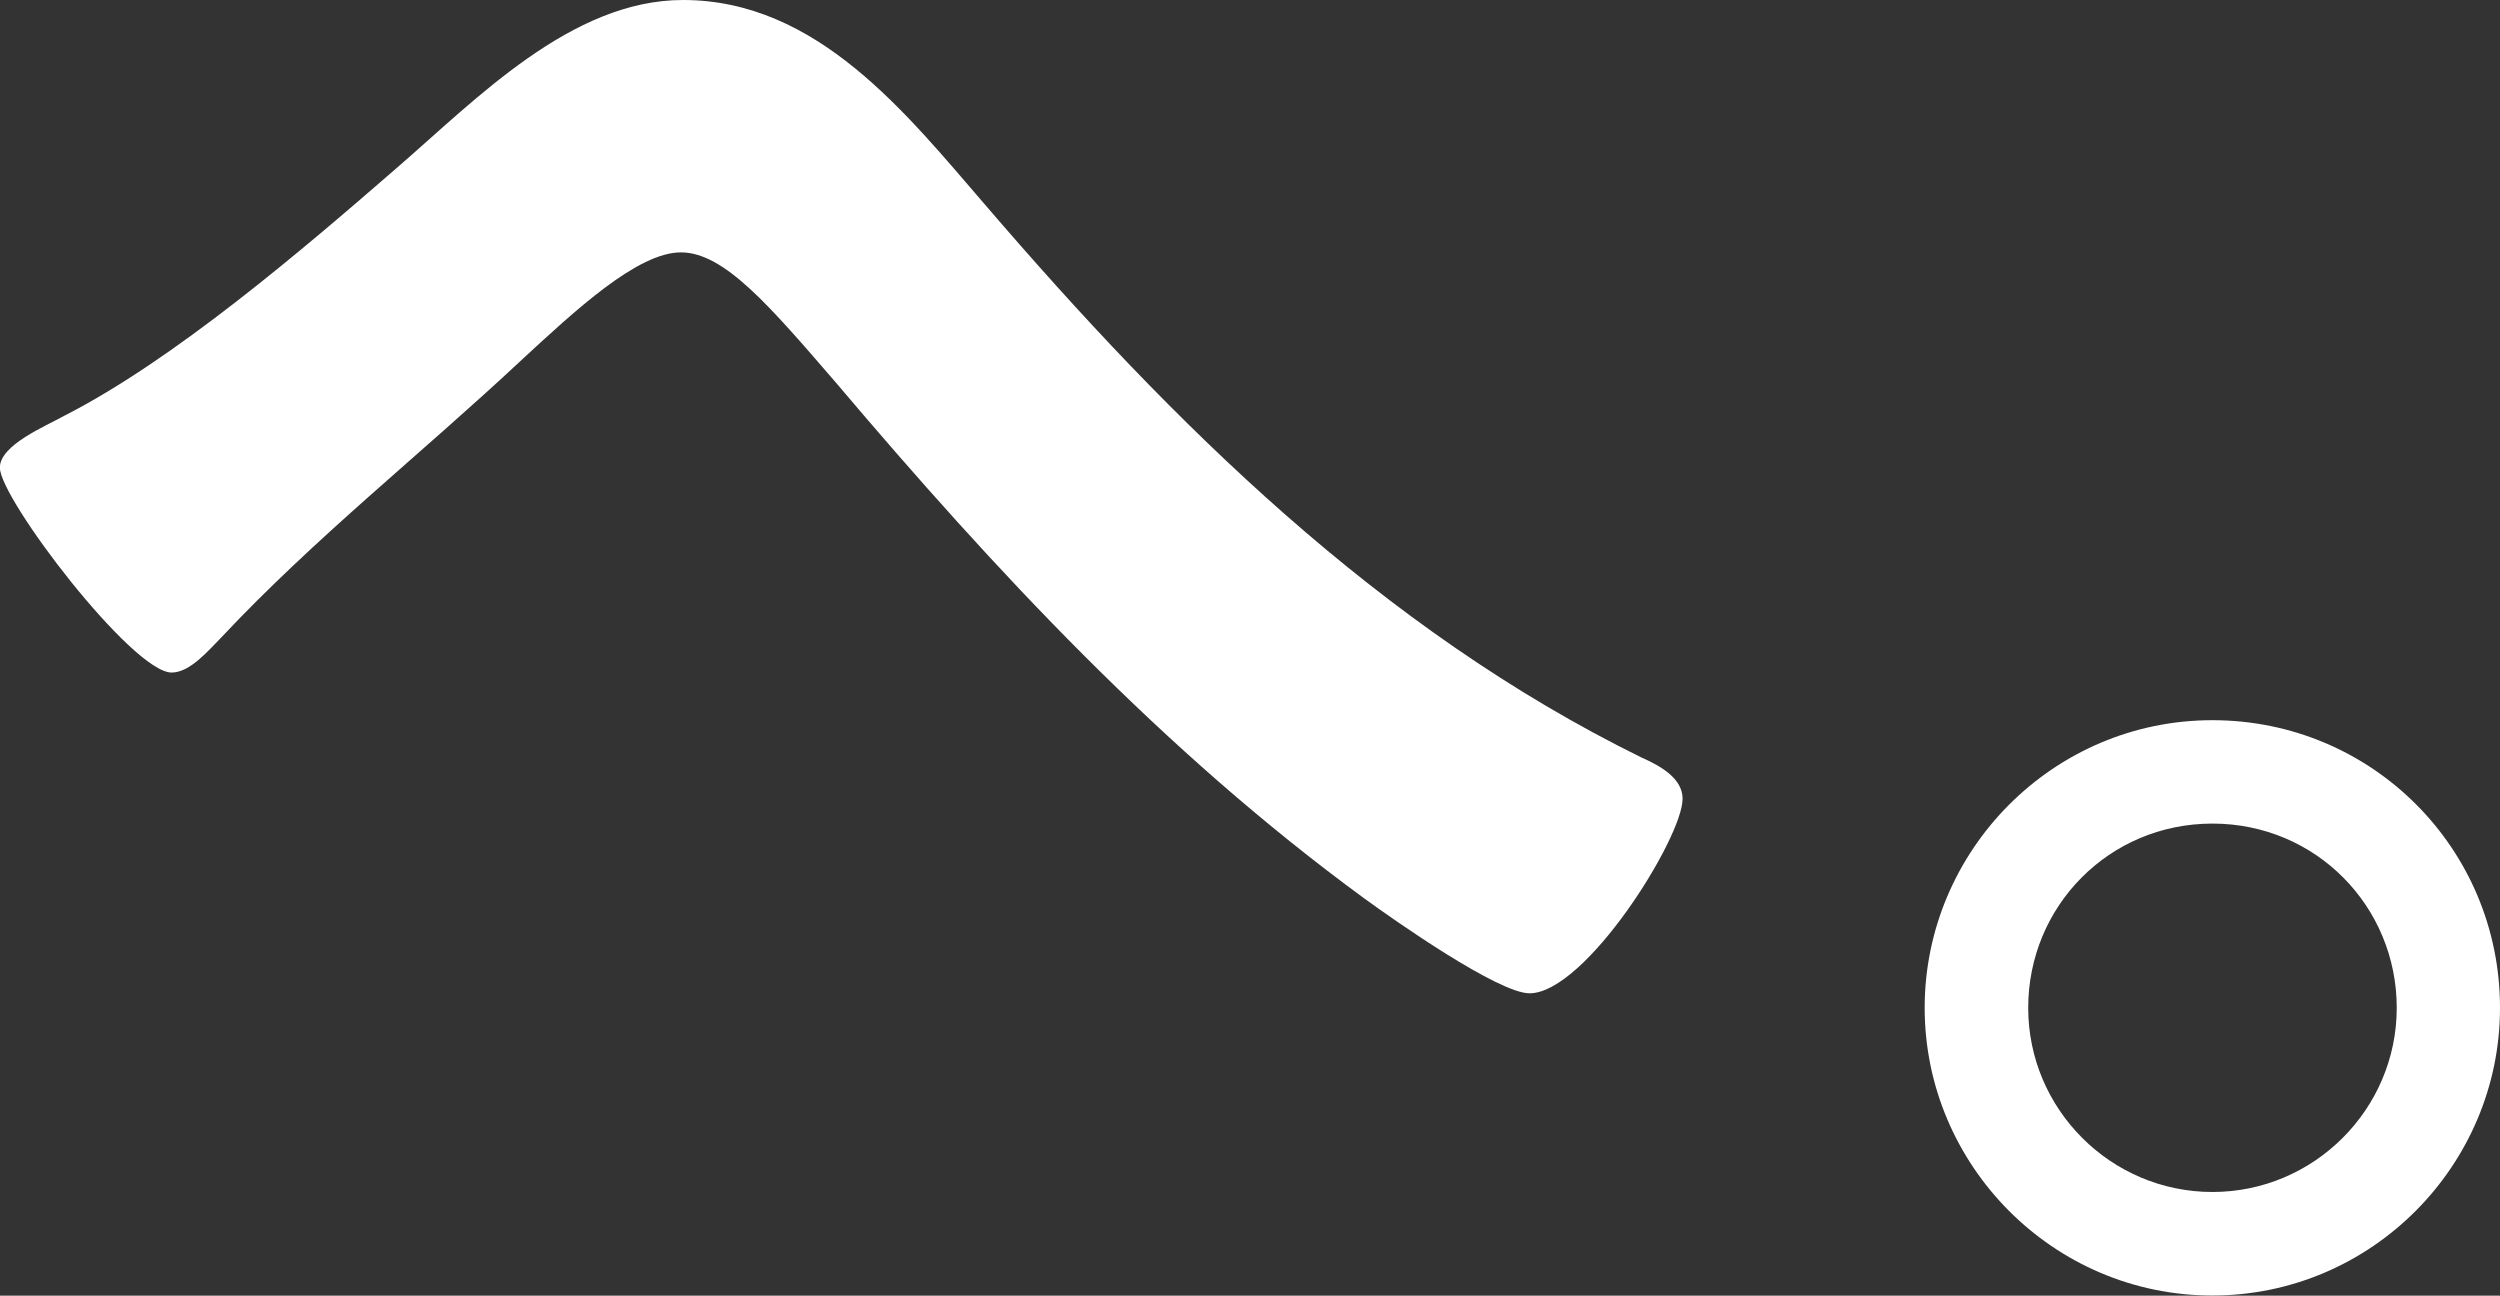
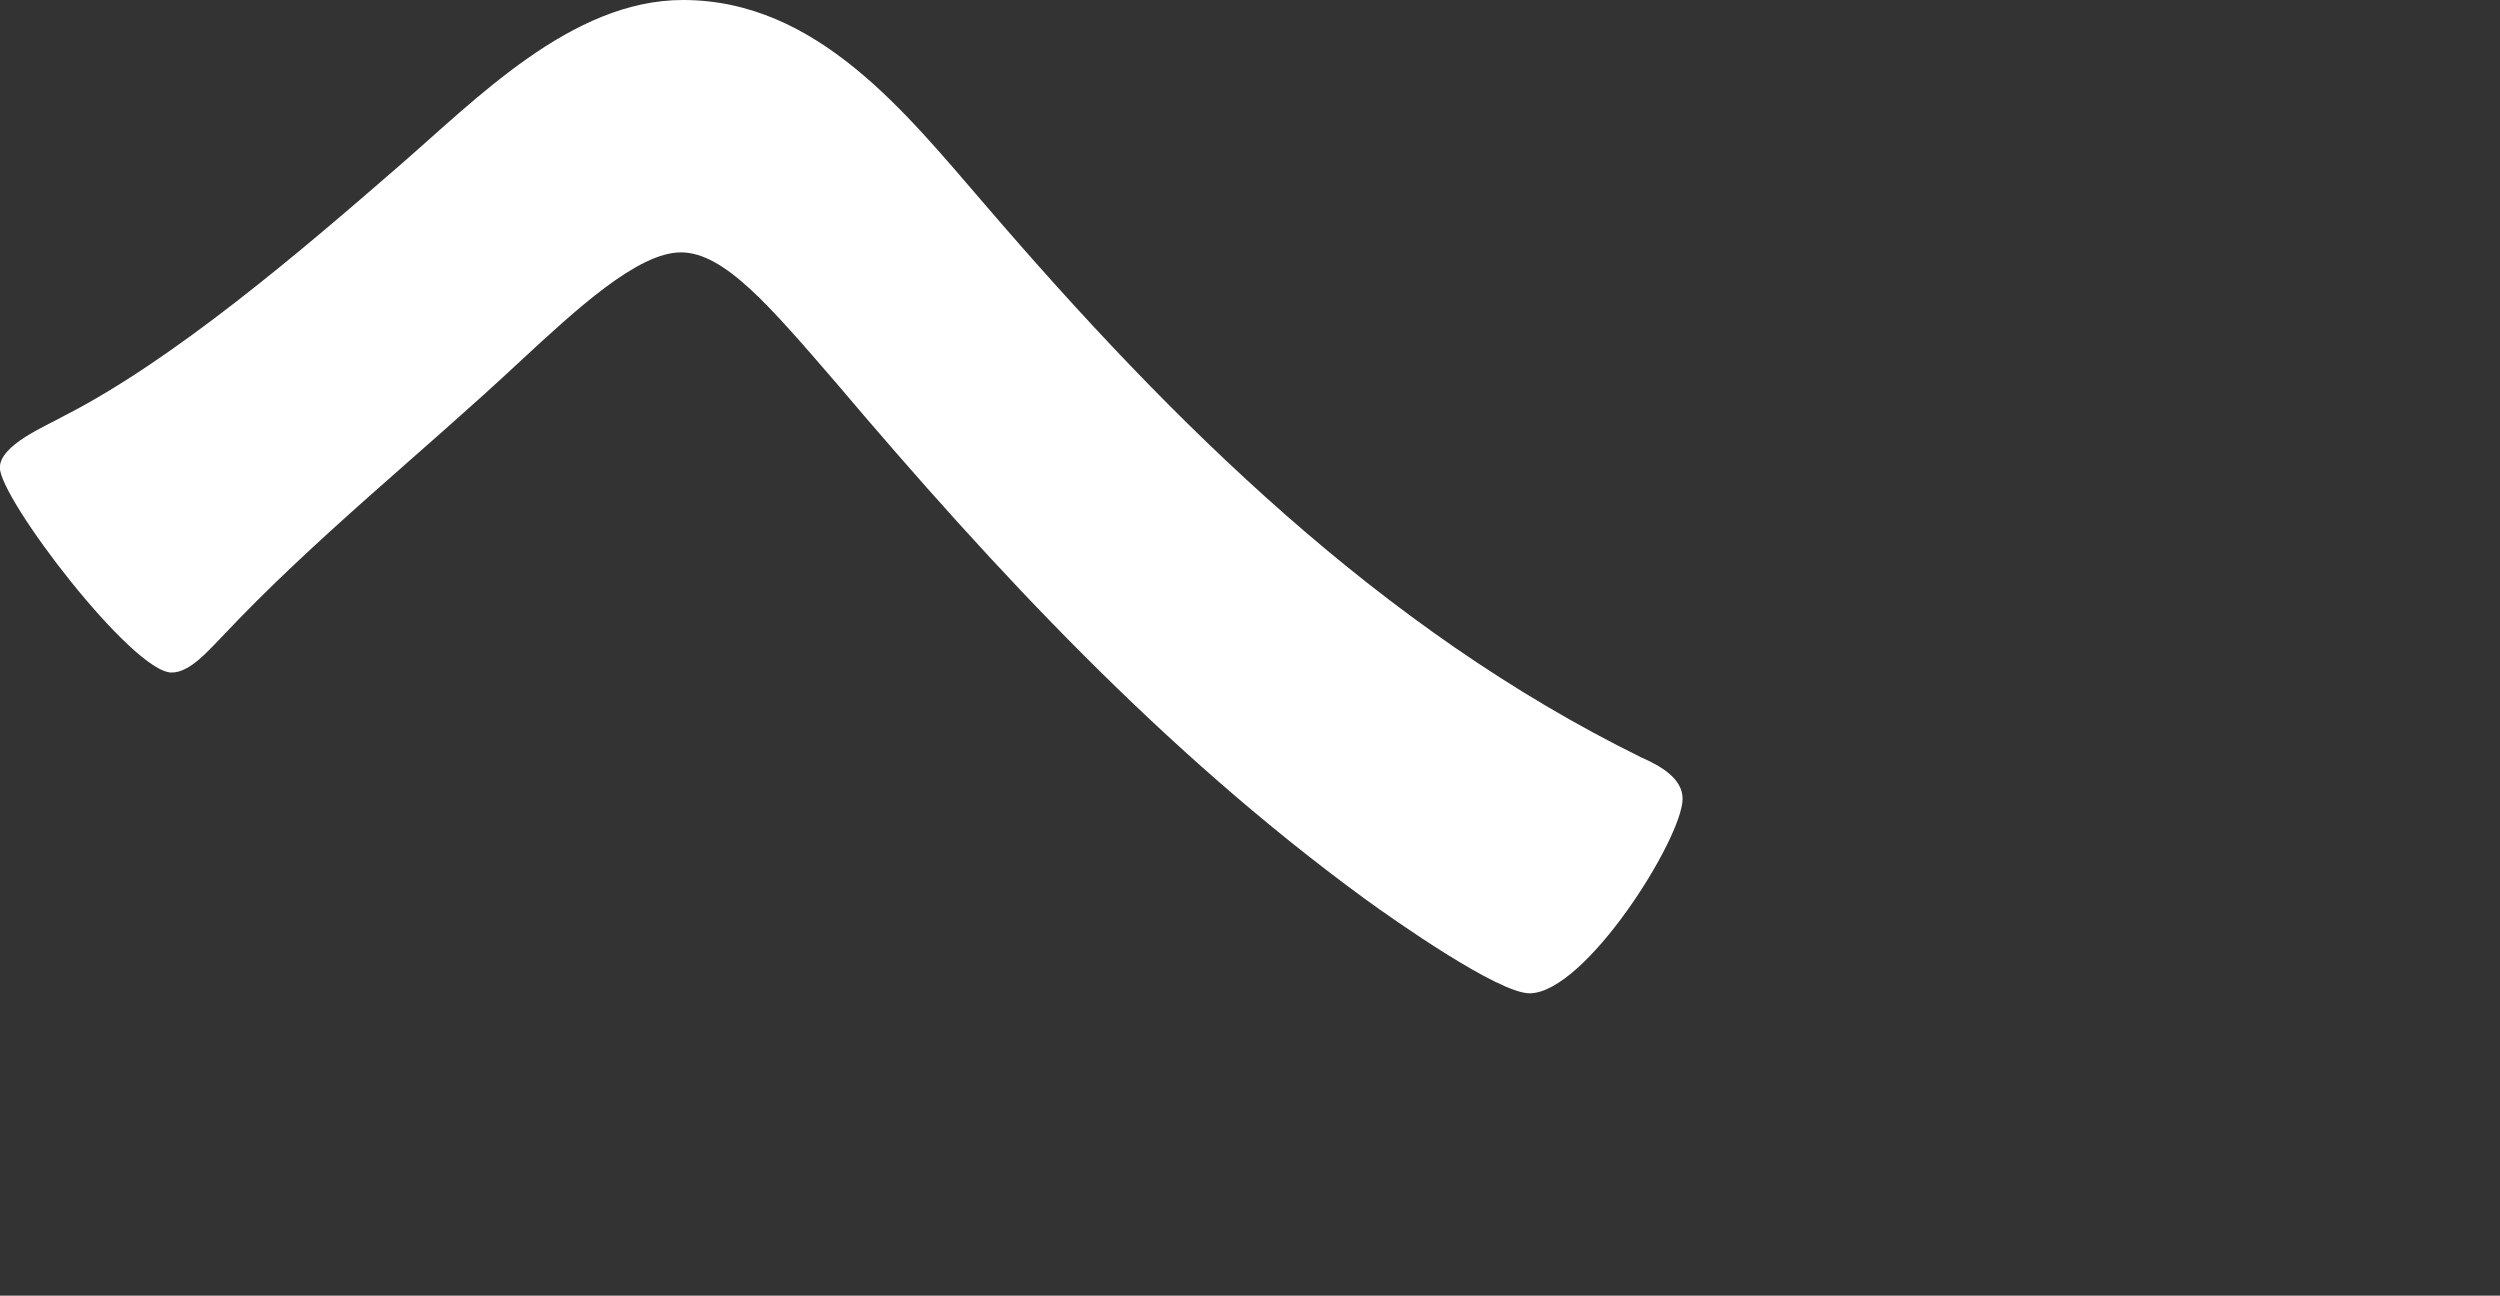
<svg xmlns="http://www.w3.org/2000/svg" id="Layer_2" data-name="Layer 2" width="182.07" height="94.36" viewBox="0 0 182.07 94.36">
  <rect x="0" y="0" width="182.07" height="94.36" fill="#333333" stroke="none" />
  <defs>
    <style>
      .cls-1 {
        fill: #fff;
        stroke-width: 0px;
      }
    </style>
  </defs>
  <g id="_レイヤー_1" data-name="レイヤー 1">
    <g>
      <path class="cls-1" d="M71.75,14.92c13.72,15.98,28.79,30.9,47.78,40.24,1.36.6,3.01,1.51,3.01,3.01,0,2.86-7.08,14.17-11.15,14.17-2.26,0-9.8-5.28-12.06-6.93-14.62-10.7-26.83-23.82-38.44-37.53-4.82-5.58-8.14-9.5-11.3-9.5s-7.69,4.22-11.61,7.84c-7.24,6.78-15.07,12.96-21.86,20.2-.9.9-2.26,2.56-3.62,2.56-2.86,0-12.51-12.66-12.51-14.92,0-1.66,3.32-3.01,4.67-3.77,7.99-4.07,17.33-12.06,24.27-18.09C34.67,7.24,41.6,0,49.74,0c9.8,0,16.28,8.29,22.01,14.92Z" />
-       <path class="cls-1" d="M182.07,73.4c0,11.46-9.35,20.95-20.95,20.95s-20.95-9.5-20.95-20.95,9.34-20.95,20.95-20.95,20.95,9.34,20.95,20.95ZM147.71,73.4c0,7.39,6.03,13.41,13.42,13.41s13.42-6.03,13.42-13.41-5.88-13.42-13.42-13.42-13.42,6.03-13.42,13.42Z" />
    </g>
  </g>
</svg>